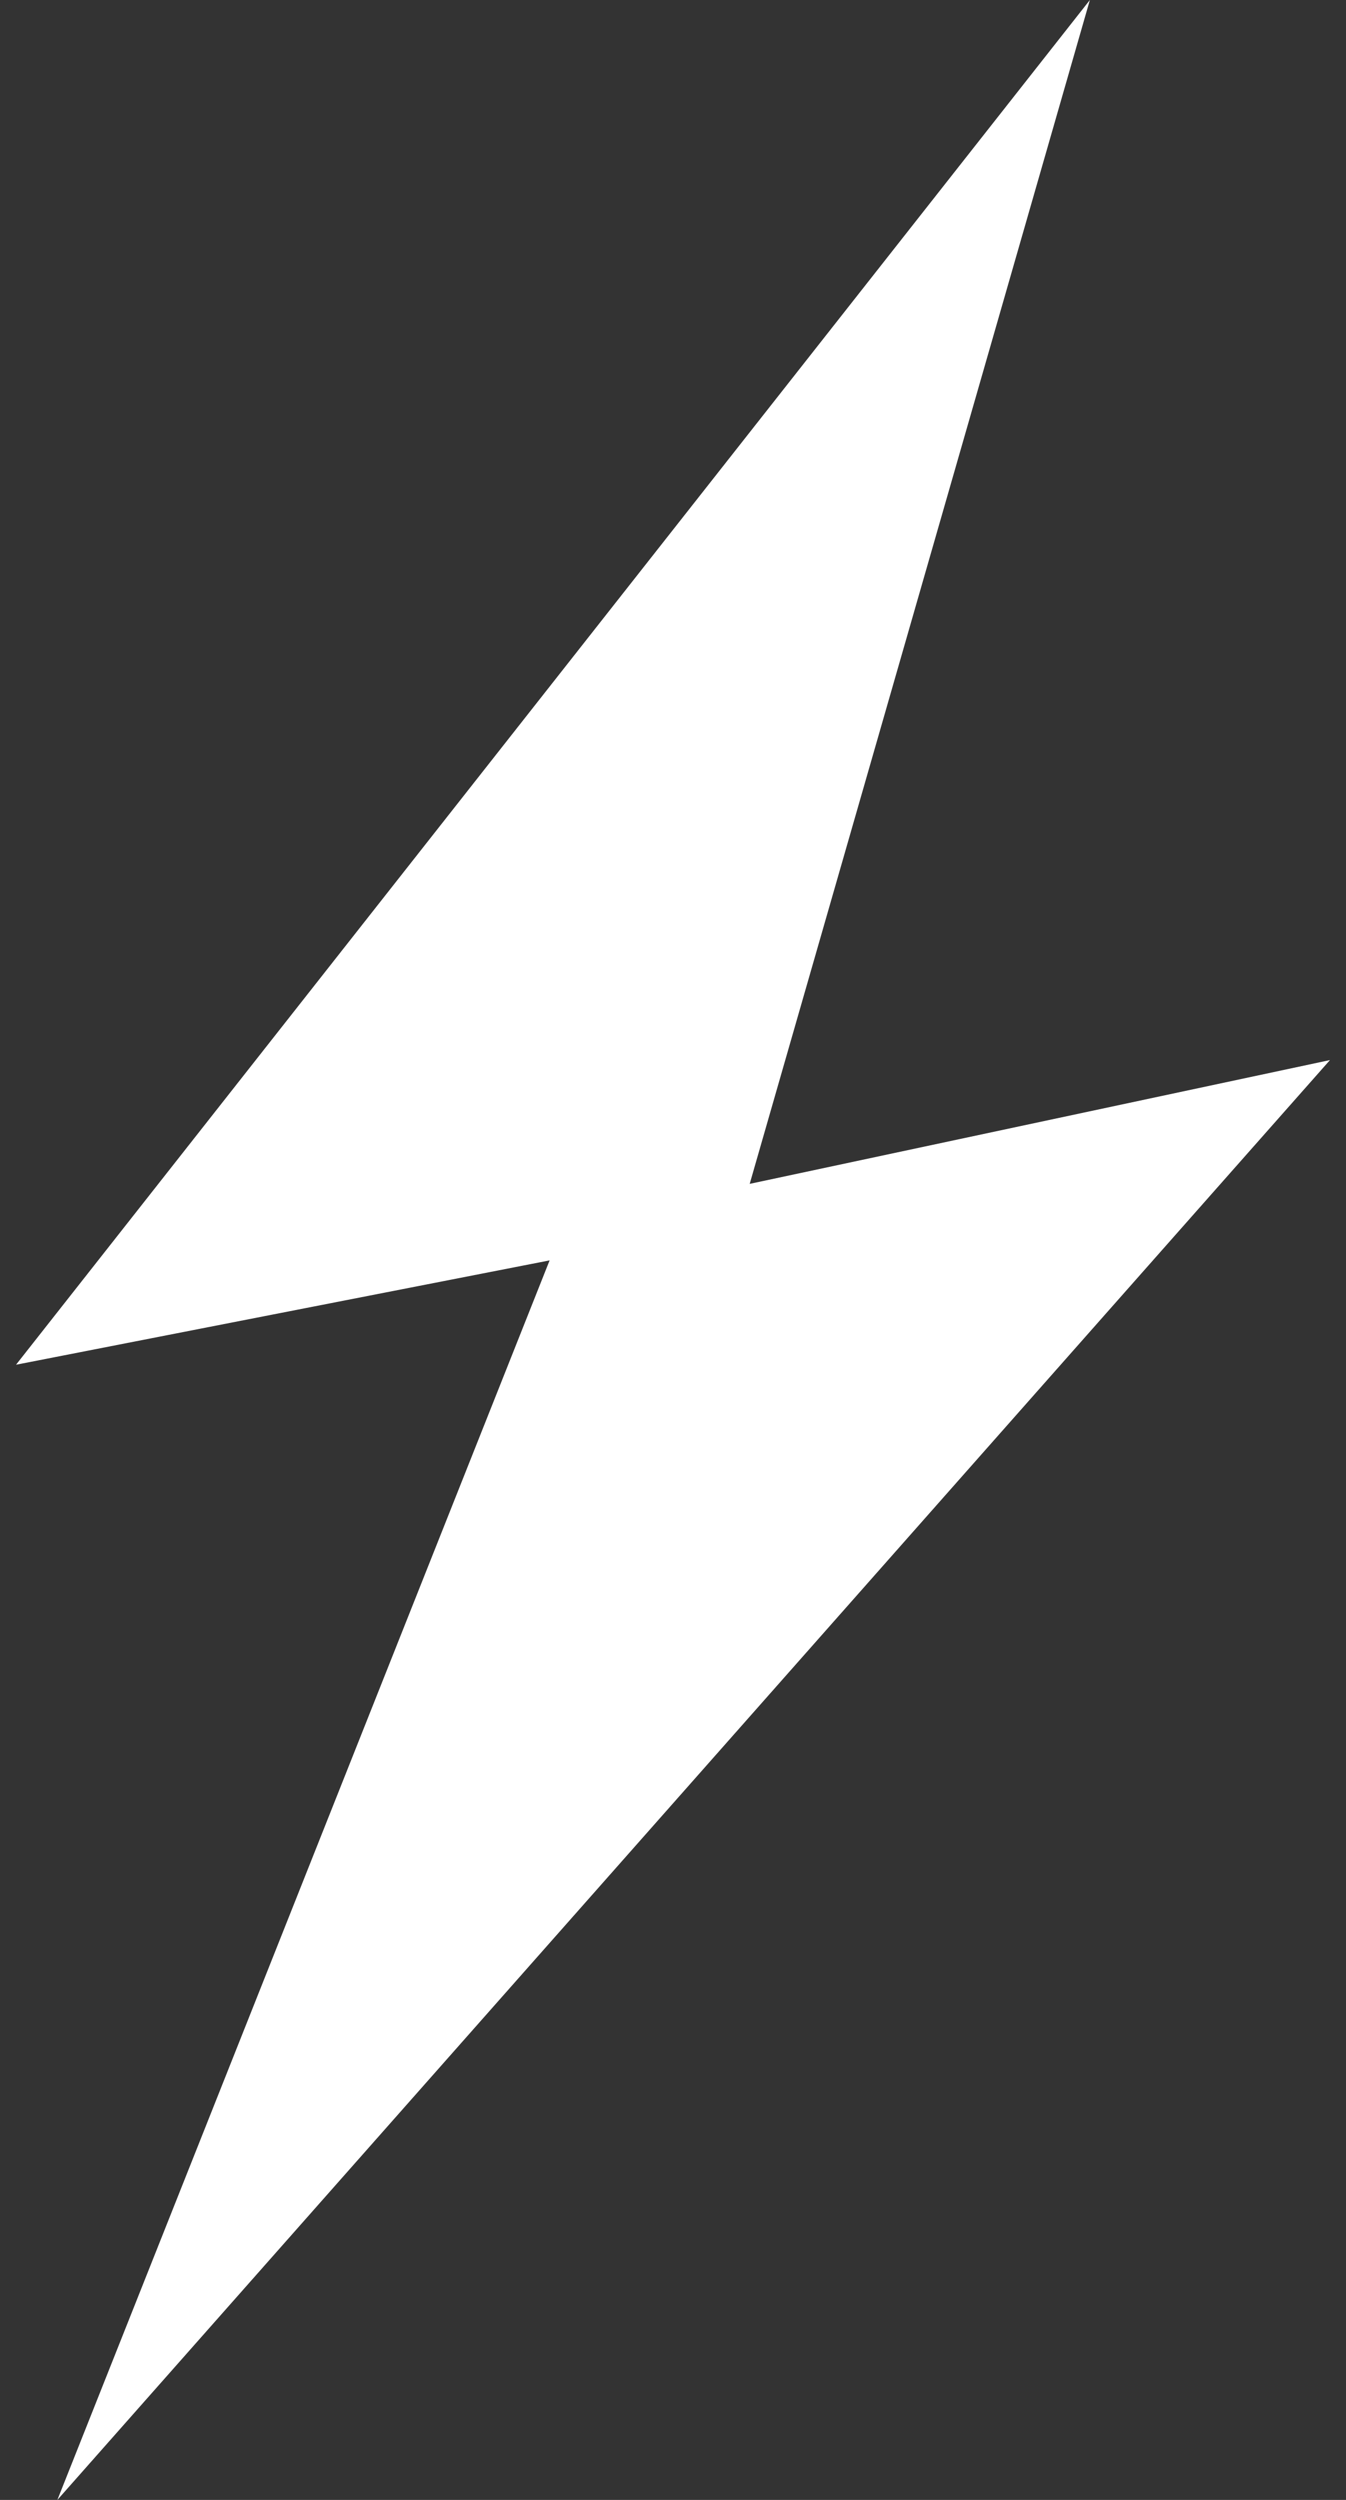
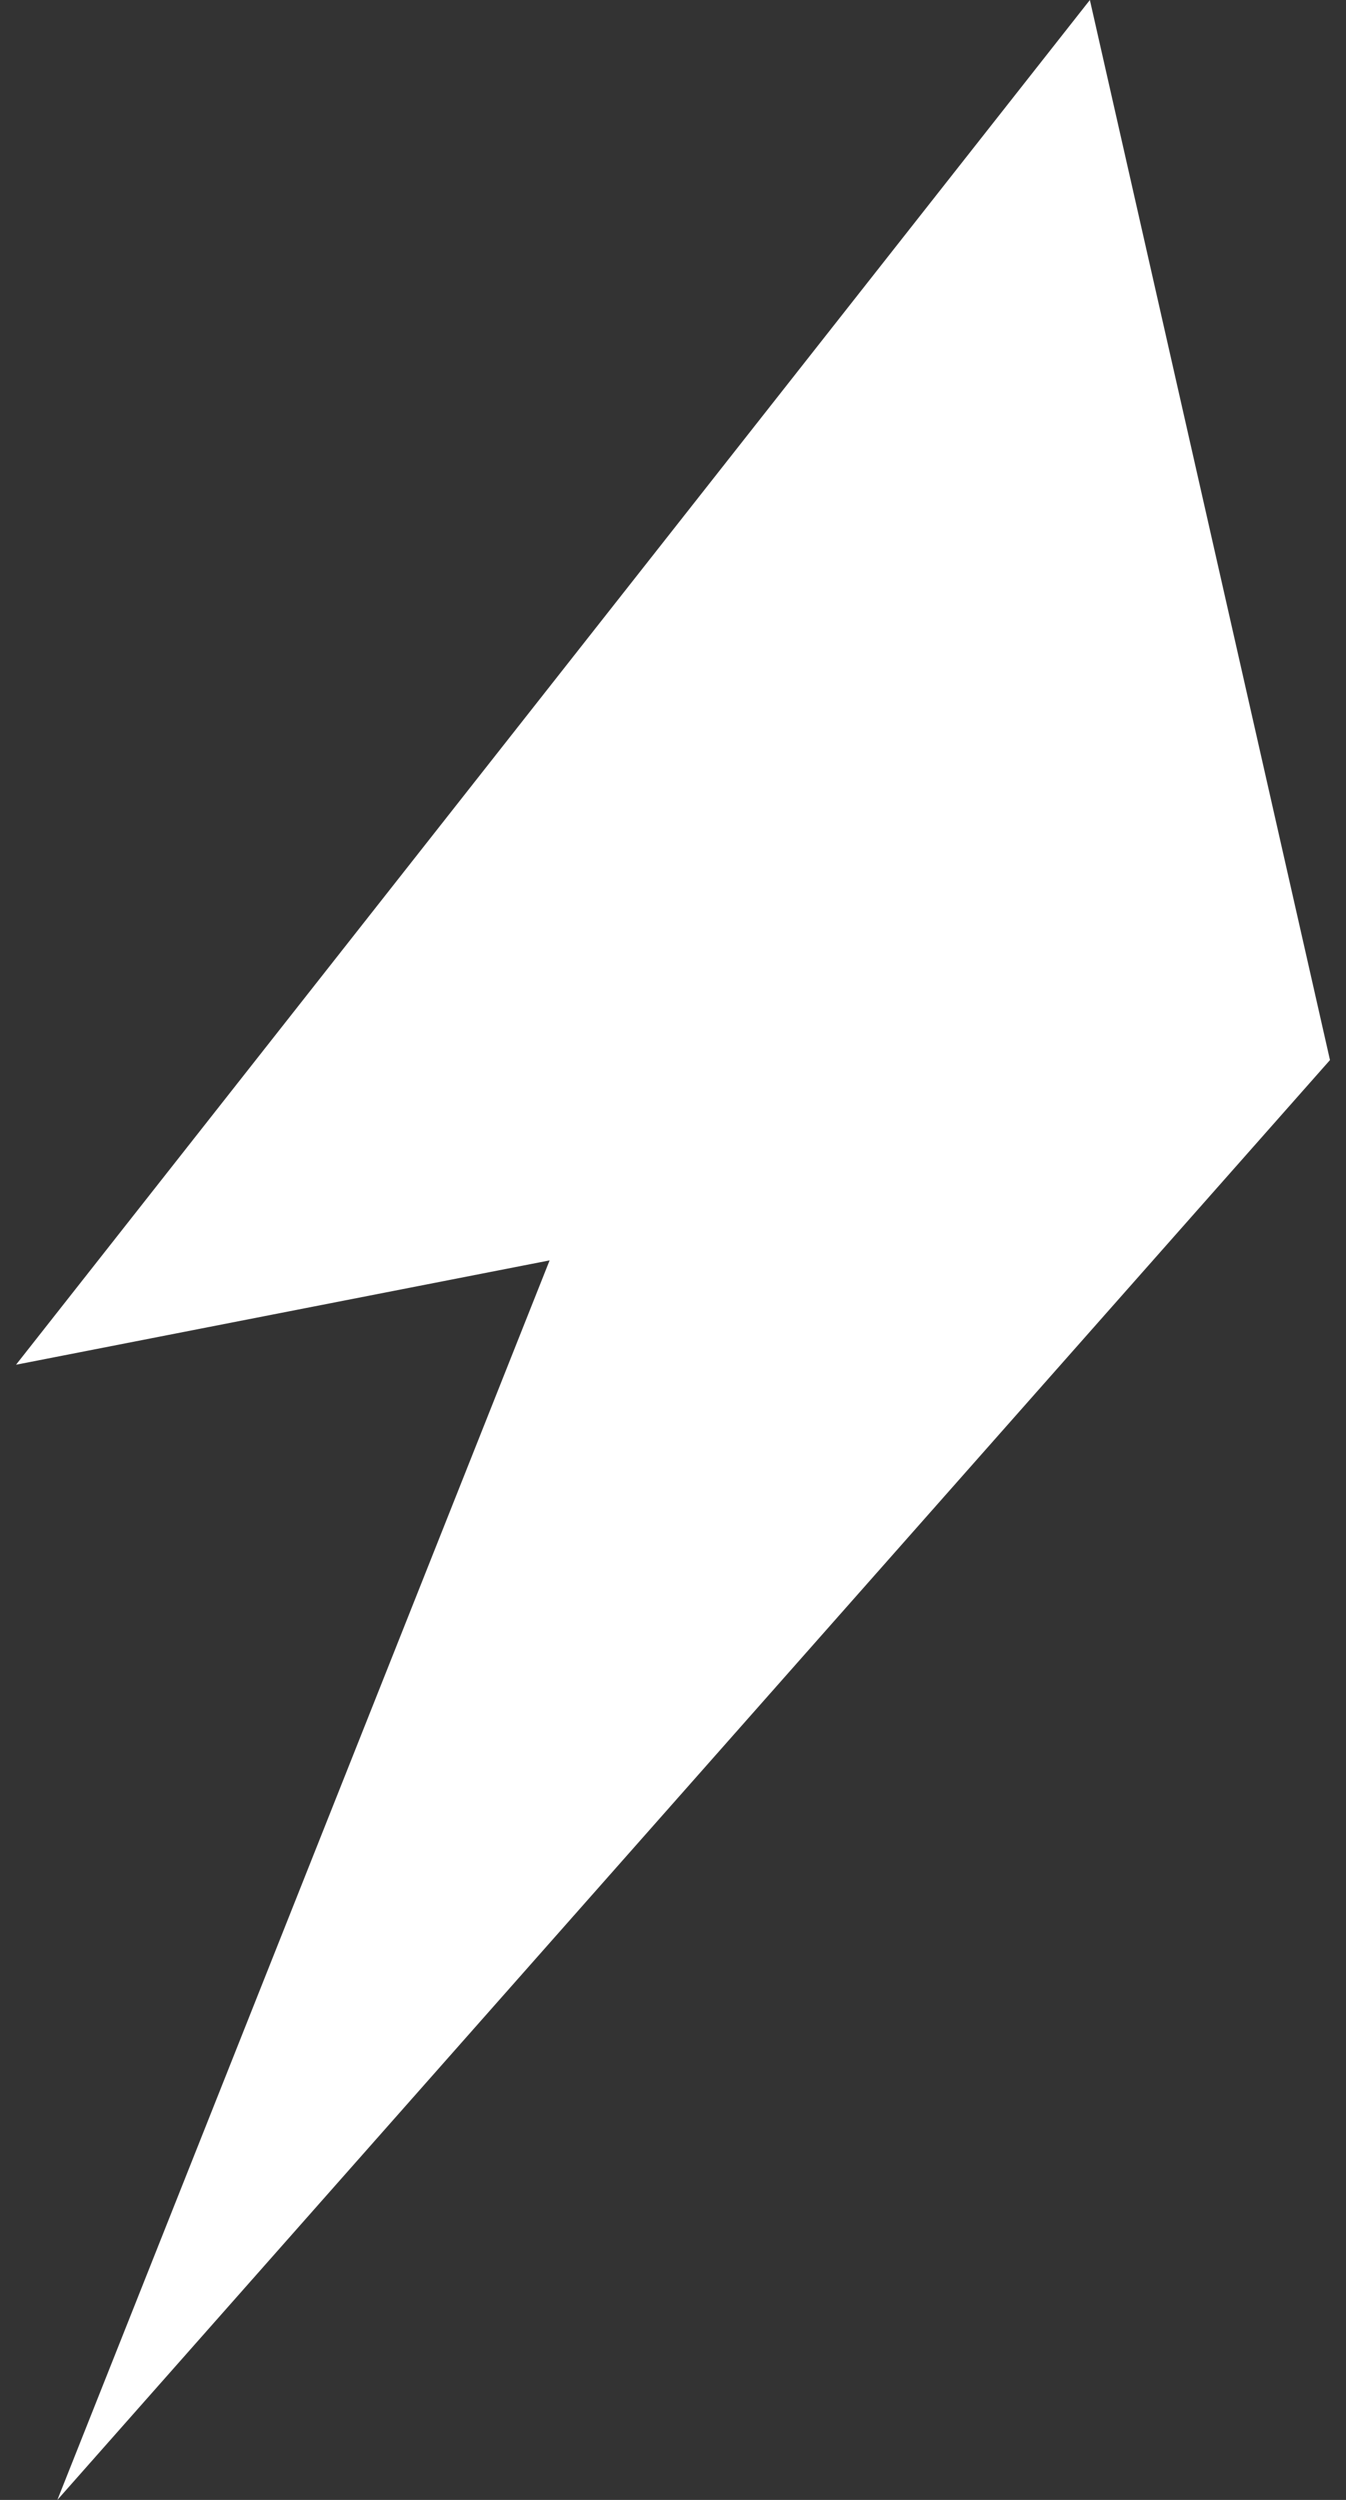
<svg xmlns="http://www.w3.org/2000/svg" width="42" height="78" viewBox="0 0 42 78" fill="none">
  <rect x="0" y="0" width="42" height="78" fill="#333333" stroke="none" />
-   <path d="M41.5 33.075L23.393 36.938L34.008 0L0.5 42.581L17.15 39.325L1.79 78L41.5 33.075Z" fill="white" />
+   <path d="M41.5 33.075L34.008 0L0.5 42.581L17.15 39.325L1.79 78L41.5 33.075Z" fill="white" />
</svg>